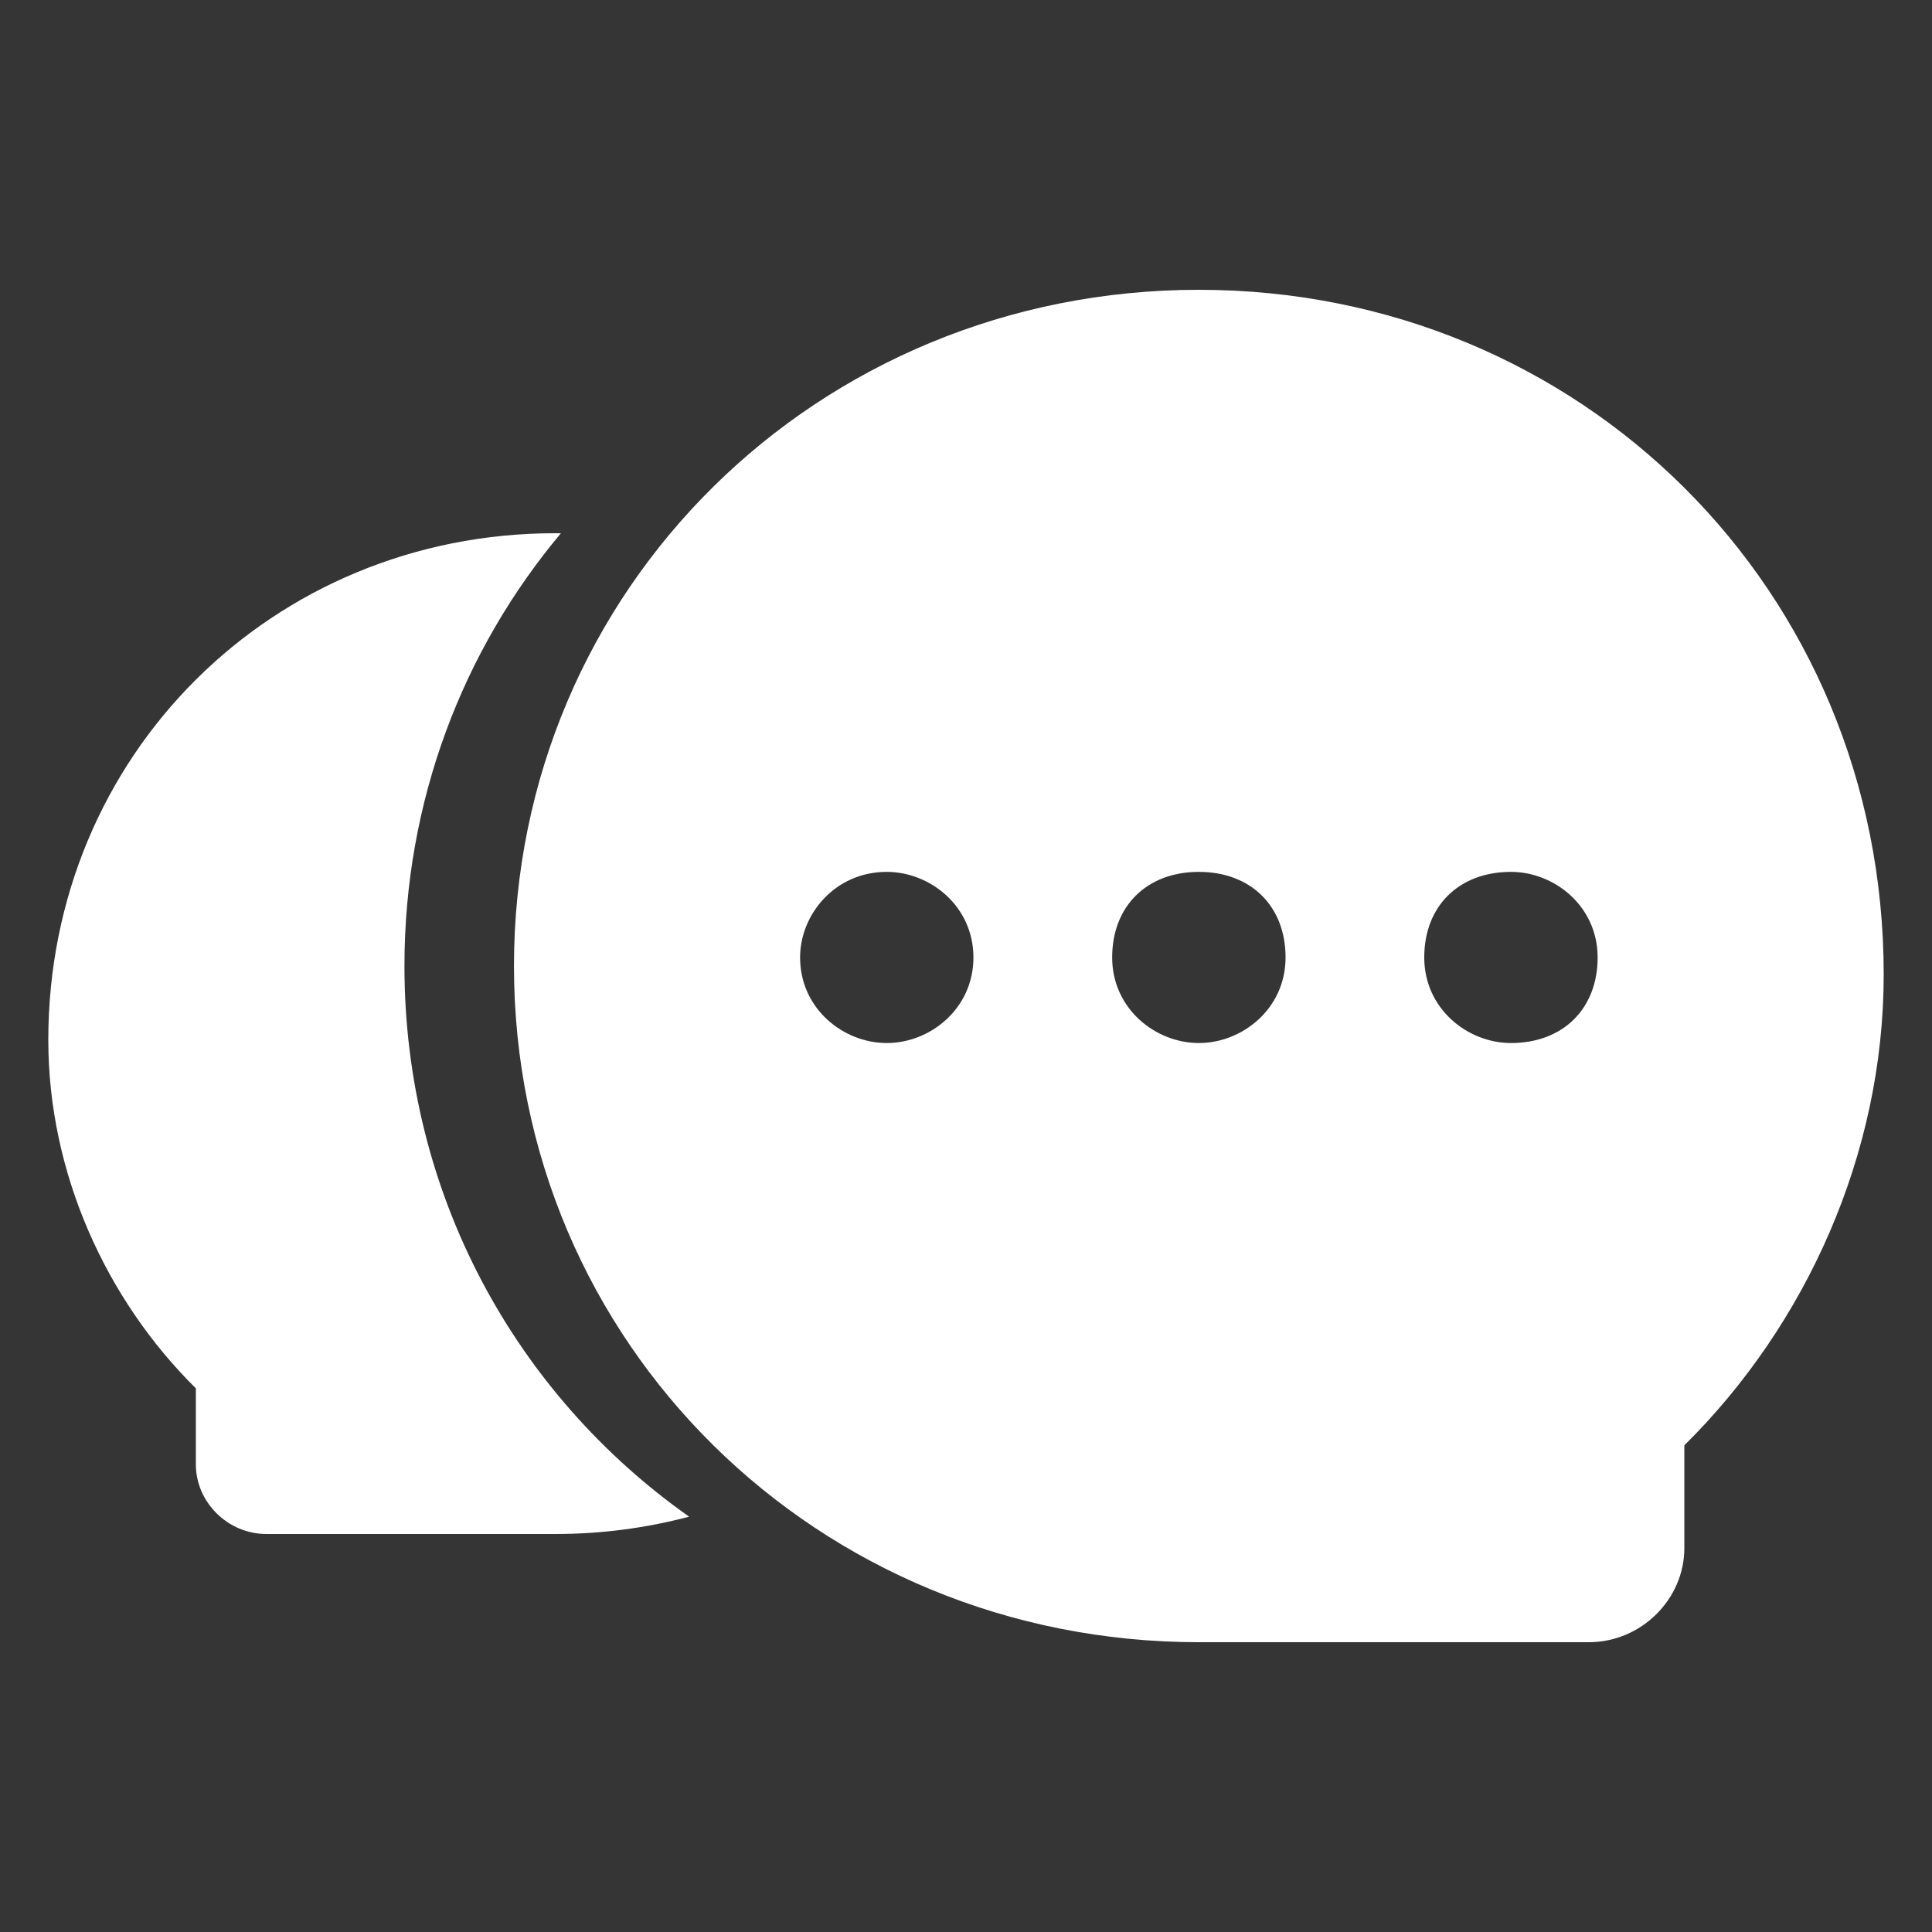
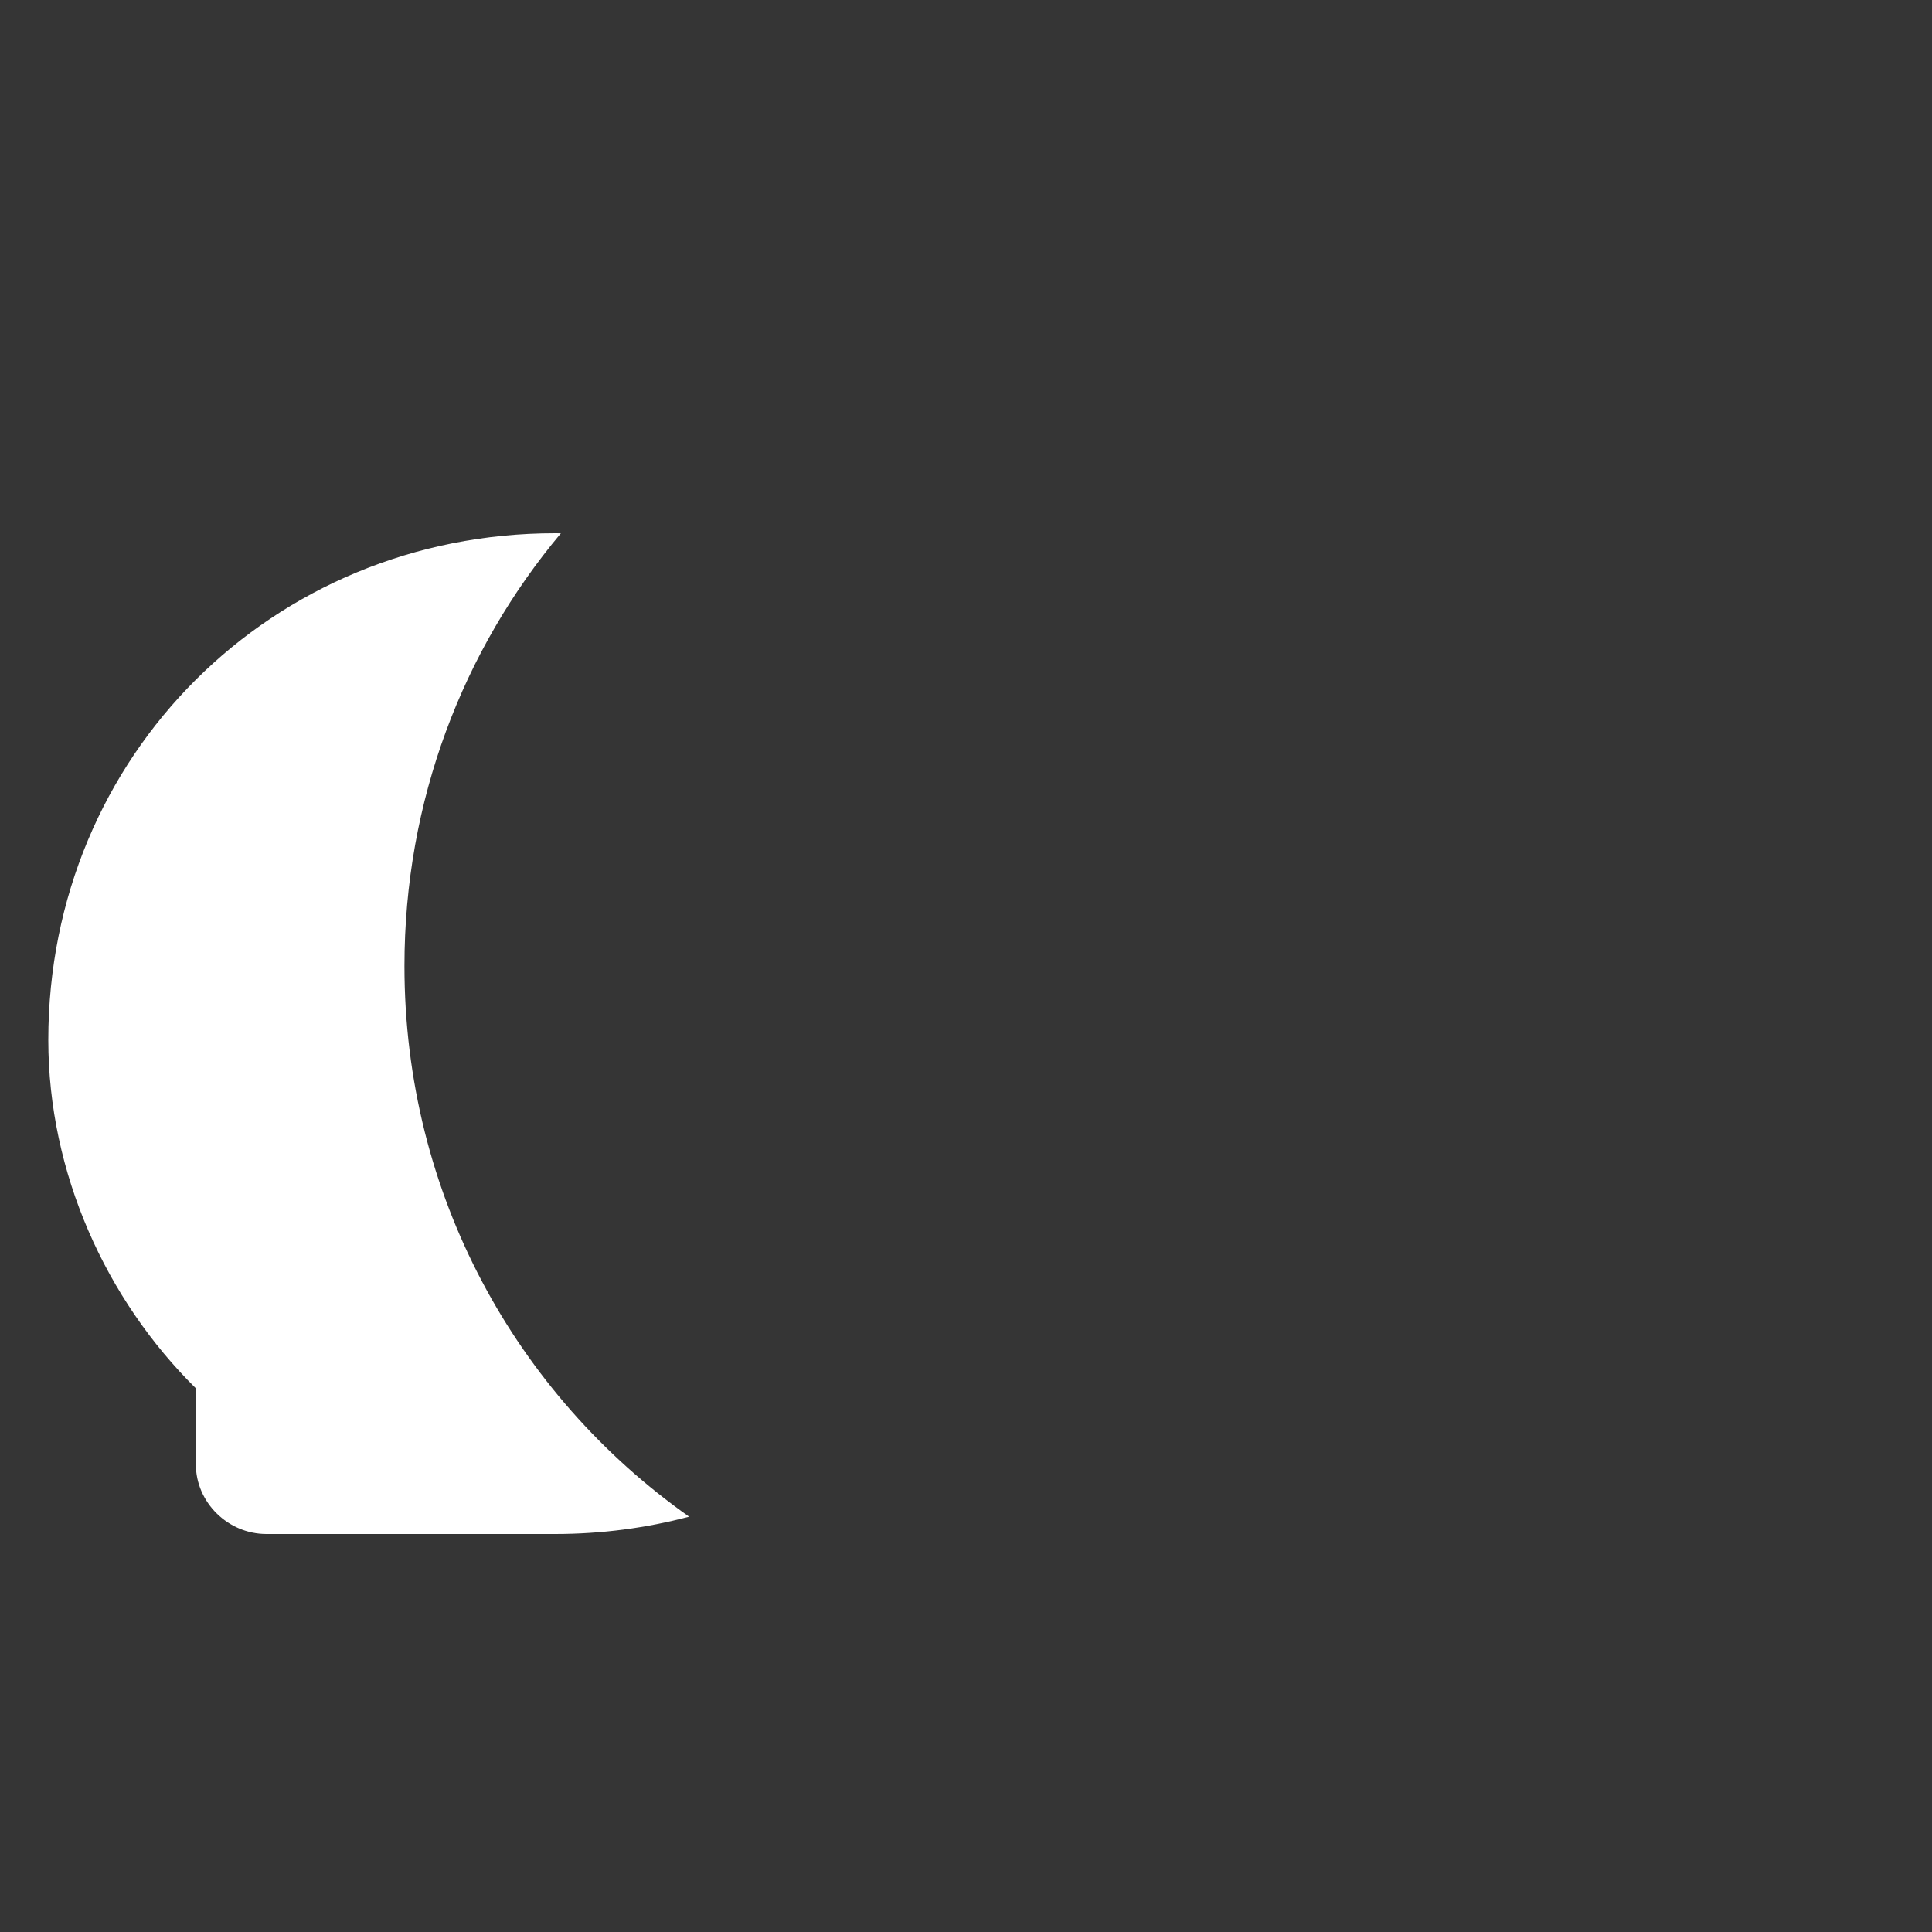
<svg xmlns="http://www.w3.org/2000/svg" width="32" height="32" viewBox="0 0 32 32" fill="none">
  <rect x="0" y="0" width="32" height="32" fill="#333333" stroke="none" />
  <rect width="32" height="32" fill="#D8D8D8" fill-opacity="0.01" />
  <path fill-rule="evenodd" clip-rule="evenodd" d="M9.29 8.833C7.668 10.768 6.699 13.261 6.699 16C6.699 19.785 8.548 23.099 11.414 25.121C10.708 25.308 9.964 25.408 9.194 25.408H4.413C3.775 25.408 3.244 24.884 3.244 24.254V22.995C1.756 21.526 0.8 19.428 0.8 17.225C0.8 12.504 4.519 8.832 9.194 8.832C9.226 8.832 9.258 8.832 9.29 8.833Z" fill="white" />
-   <path fill-rule="evenodd" clip-rule="evenodd" d="M8.513 16C8.513 9.762 13.539 4.8 19.857 4.8C26.174 4.8 31.2 9.762 31.2 16.142C31.2 19.119 29.908 21.954 27.898 23.939V25.641C27.898 26.491 27.18 27.2 26.318 27.2H19.857C13.539 27.2 8.513 22.238 8.513 16ZM13.252 15.858C13.252 16.709 13.97 17.276 14.688 17.276C15.405 17.276 16.123 16.709 16.123 15.858C16.123 15.008 15.405 14.441 14.688 14.441C13.826 14.441 13.252 15.149 13.252 15.858ZM19.857 17.276C19.139 17.276 18.421 16.709 18.421 15.858C18.421 15.008 18.995 14.441 19.857 14.441C20.718 14.441 21.293 15.008 21.293 15.858C21.293 16.709 20.575 17.276 19.857 17.276ZM23.59 15.858C23.59 16.709 24.308 17.276 25.026 17.276C25.887 17.276 26.462 16.709 26.462 15.858C26.462 15.008 25.744 14.441 25.026 14.441C24.164 14.441 23.59 15.008 23.59 15.858Z" fill="white" />
</svg>